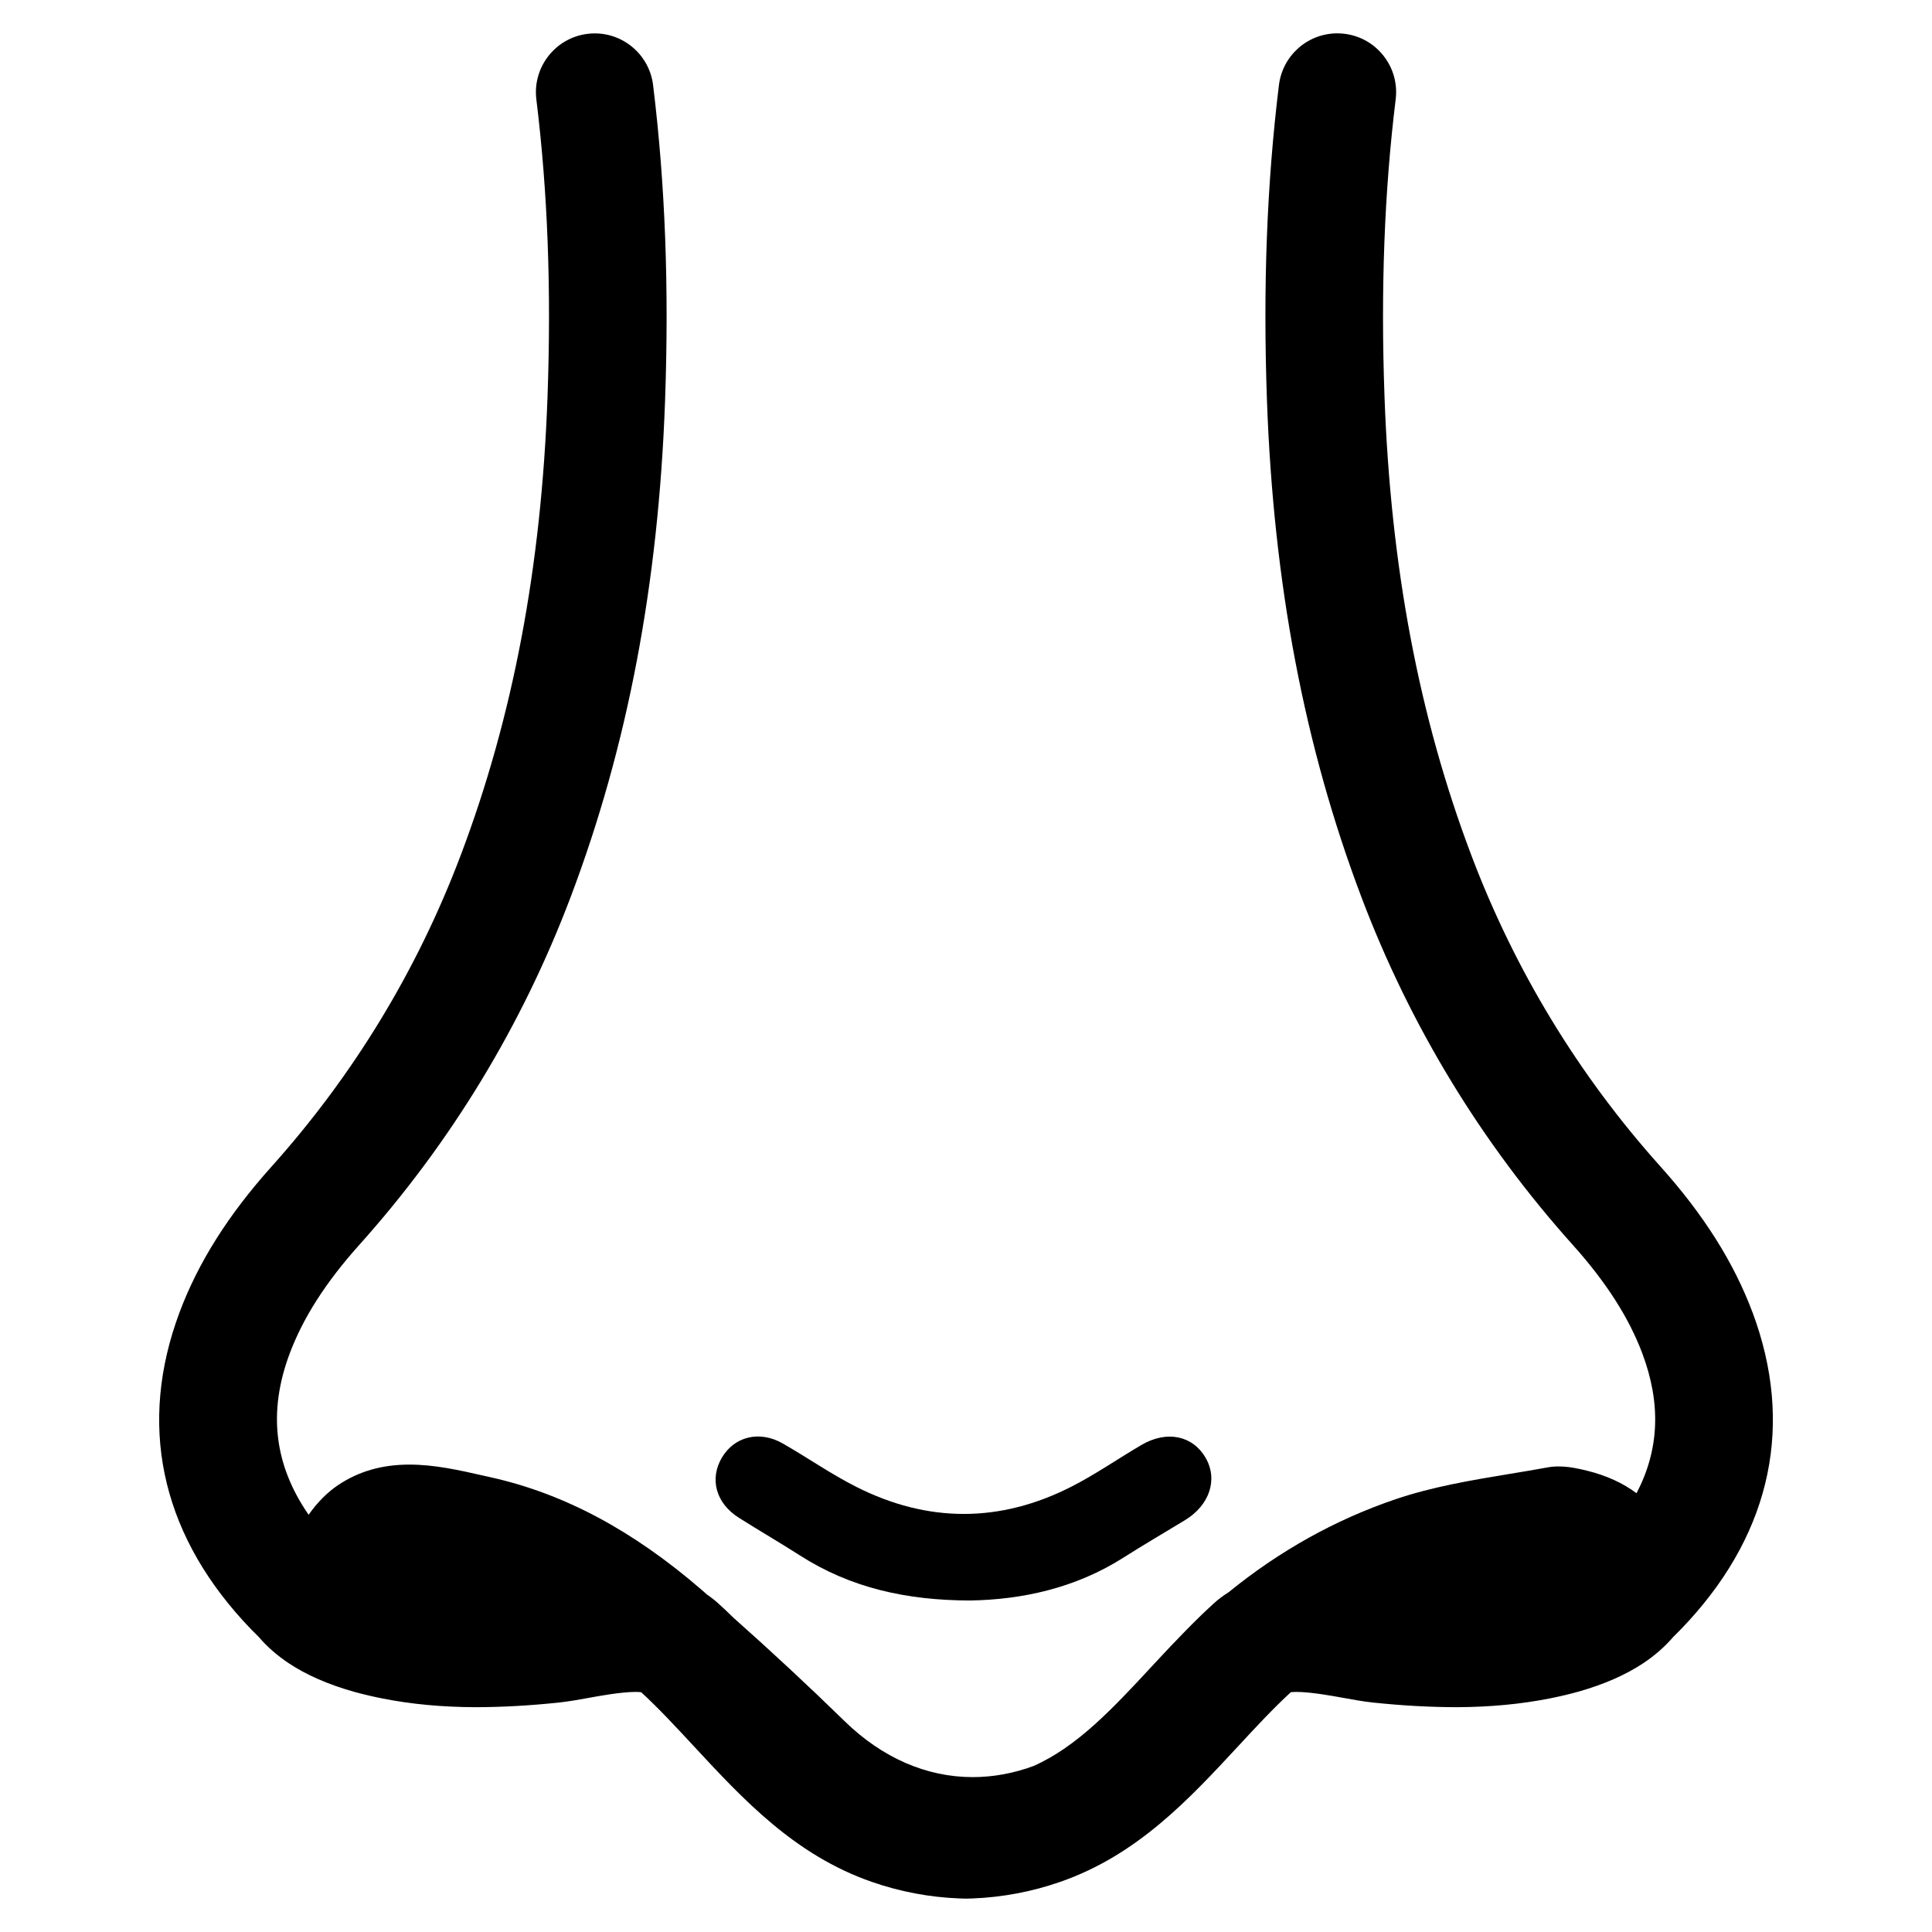
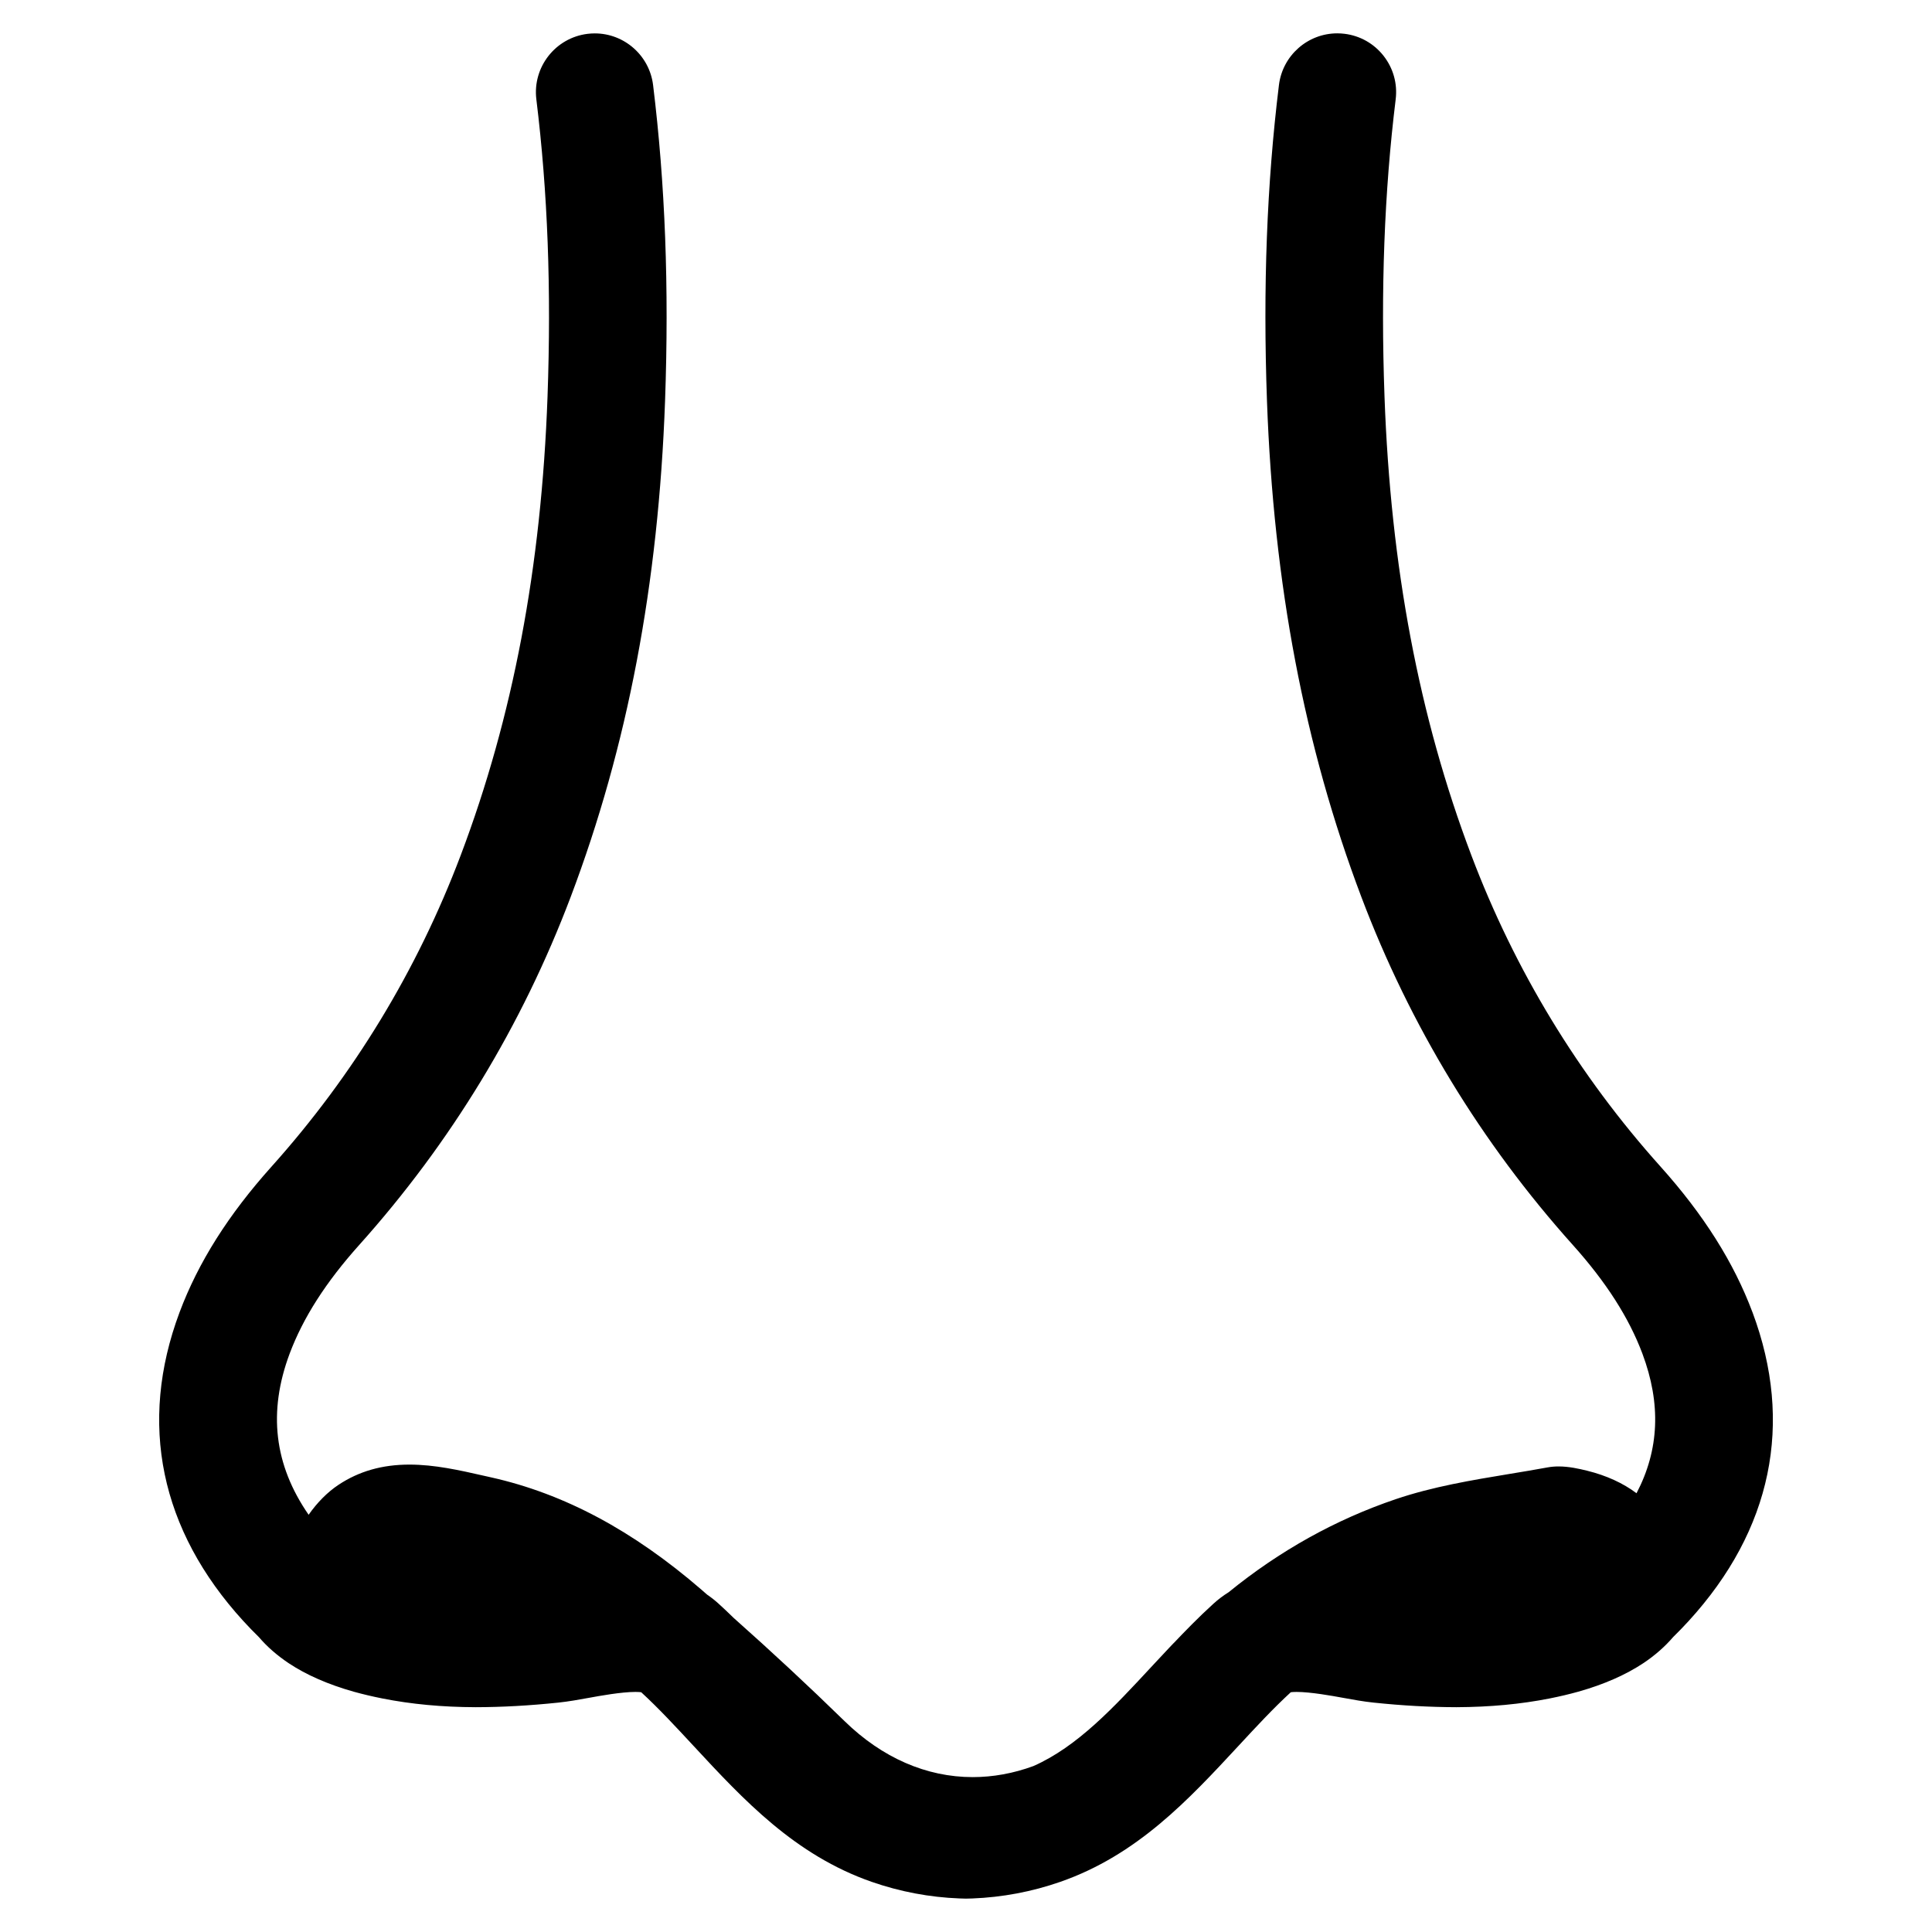
<svg xmlns="http://www.w3.org/2000/svg" fill="#000000" width="800px" height="800px" version="1.1" viewBox="144 144 512 512">
  <g>
    <path d="m608.43 491.78c-4.961-13.234-12.941-25.875-24.395-38.645-21.719-24.223-38.574-51.973-50.113-82.477-13.855-36.621-21.379-76.375-23.012-121.54-1.023-28.434-0.055-54.215 2.961-78.801 0.504-4.133-0.629-8.211-3.188-11.492-2.566-3.281-6.25-5.367-10.383-5.871-0.629-0.078-1.273-0.117-1.906-0.117-7.856 0-14.5 5.887-15.461 13.688-3.219 26.238-4.25 53.617-3.172 83.711 1.754 48.609 9.934 91.605 25.008 131.45 12.902 34.117 31.762 65.156 56.066 92.262 8.816 9.832 14.84 19.238 18.414 28.766 4.984 13.312 4.481 25.473-1.551 37.008-3.574-2.691-8.016-4.715-13.098-5.969-2.242-0.551-4.863-1.133-7.559-1.133-1.008 0-1.977 0.086-2.883 0.25-3.32 0.613-6.746 1.18-10.051 1.723-10.027 1.66-20.395 3.371-30.238 6.707-15.934 5.398-30.82 13.699-44.266 24.656-1.441 0.898-2.793 1.914-4.023 3.039-4.023 3.652-7.731 7.496-10.5 10.406l-0.102 0.09c-0.41 0.434-0.828 0.859-1.219 1.281-1.504 1.598-2.992 3.195-4.465 4.777-10.172 10.973-19.781 21.332-31.426 26.473-5.289 1.945-10.707 2.93-16.098 2.93-12.266 0-24-5.125-33.938-14.824-9.469-9.242-19.355-18.438-29.379-27.34-1.449-1.41-2.762-2.66-4.031-3.809-0.938-0.852-1.953-1.652-3.031-2.387l-0.551-0.48c-0.316-0.277-0.629-0.551-0.945-0.828-18.168-15.695-36.375-25.426-55.68-29.75l-2.031-0.457c-6.375-1.449-12.98-2.945-19.68-2.945-7.211 0-13.367 1.754-18.82 5.375-2.906 1.93-5.644 4.699-7.894 7.926-9.164-13.258-10.793-27.285-5.031-42.707 3.574-9.523 9.598-18.941 18.422-28.781 24.293-27.102 43.156-58.145 56.059-92.254 15.066-39.84 23.254-82.836 25.008-131.45 1.078-30.102 0.039-57.48-3.172-83.703-0.953-7.801-7.606-13.688-15.453-13.688-0.637 0-1.273 0.039-1.914 0.117-8.527 1.047-14.617 8.832-13.57 17.367 3.016 24.578 3.984 50.348 2.961 78.793-1.629 45.168-9.164 84.93-23.012 121.54-11.539 30.504-28.402 58.246-50.113 82.477-11.461 12.777-19.445 25.418-24.402 38.66-10.98 29.371-5.133 57.656 16.926 81.797 1.363 1.488 2.738 2.914 4.102 4.242 2.172 2.543 4.824 4.863 7.887 6.91 4.668 3.109 10.477 5.652 17.262 7.566 2.379 0.66 4.856 1.25 7.59 1.793 7.691 1.52 15.777 2.281 24.734 2.312 7.07-0.016 14.242-0.418 21.914-1.219 2.699-0.285 5.441-0.781 8.344-1.309 2.496-0.457 8.336-1.52 12.082-1.52 0.77 0 1.242 0.047 1.512 0.086 4.644 4.266 9.148 9.133 13.918 14.273 13.168 14.199 26.781 28.883 47.168 35.977 7.512 2.613 15.359 4.094 23.262 4.394 0.457 0.023 1.031 0.016 1.551 0.047h0.281c0.566 0 1.156-0.023 1.559-0.039 7.957-0.309 15.801-1.785 23.309-4.402 20.395-7.094 34.008-21.773 47.176-35.977 4.762-5.141 9.273-10.004 13.918-14.273 0.27-0.039 0.746-0.086 1.52-0.086 3.738 0 9.582 1.062 12.074 1.52 2.898 0.527 5.637 1.031 8.336 1.309 7.644 0.805 14.816 1.195 21.973 1.219 8.918-0.039 16.996-0.797 24.719-2.32 2.723-0.543 5.211-1.133 7.598-1.801 6.762-1.906 12.562-4.457 17.262-7.582 3.031-2.031 5.668-4.344 7.848-6.887 1.363-1.332 2.746-2.762 4.117-4.258 22.051-24.125 27.898-52.41 16.918-81.789z" />
-     <path d="m401.08 568.15c-16.957-0.039-31.715-3.379-45.09-11.941-5.344-3.426-10.848-6.606-16.207-10.004-6.078-3.848-7.816-10.289-4.457-15.949 3.312-5.59 9.98-7.234 16.098-3.731 6.527 3.731 12.73 8.078 19.414 11.461 18.98 9.621 38.188 9.652 57.16-0.039 6.383-3.258 12.312-7.398 18.516-11.027 6.707-3.922 13.539-2.496 16.973 3.394 3.336 5.731 1.086 12.578-5.457 16.547-5.422 3.297-10.918 6.496-16.27 9.902-12.82 8.168-27.008 11.16-40.68 11.387z" />
  </g>
</svg>